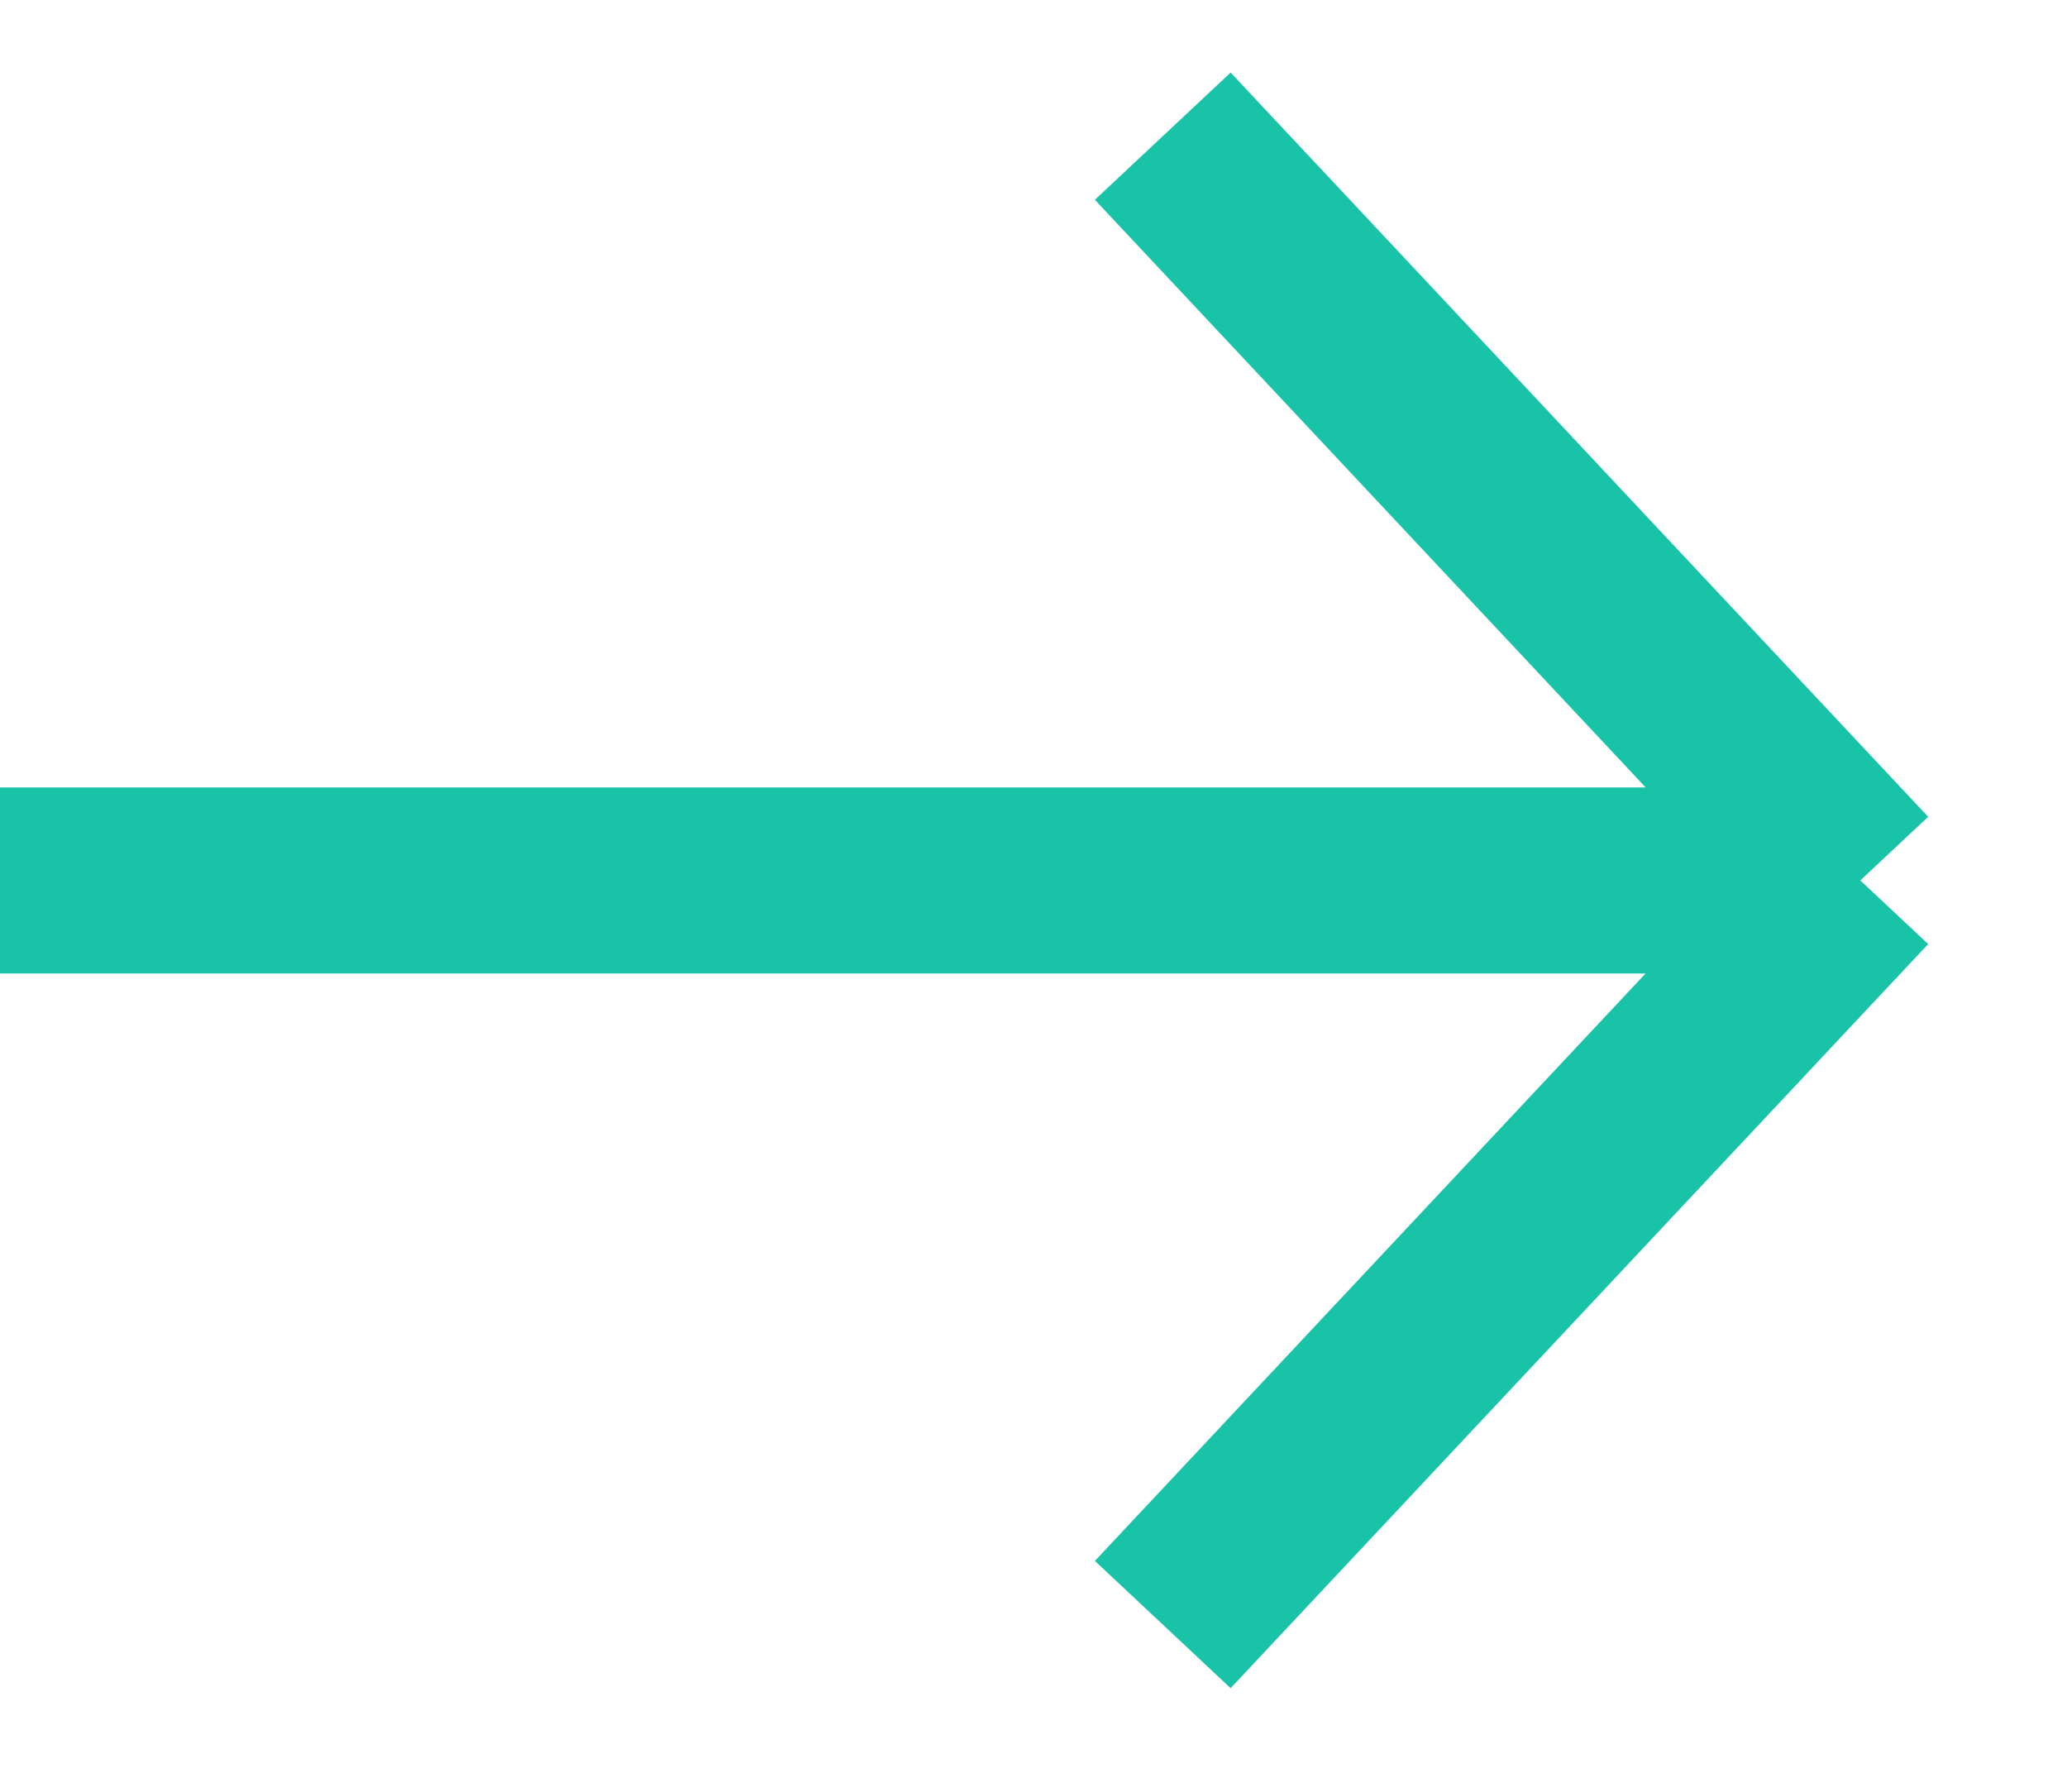
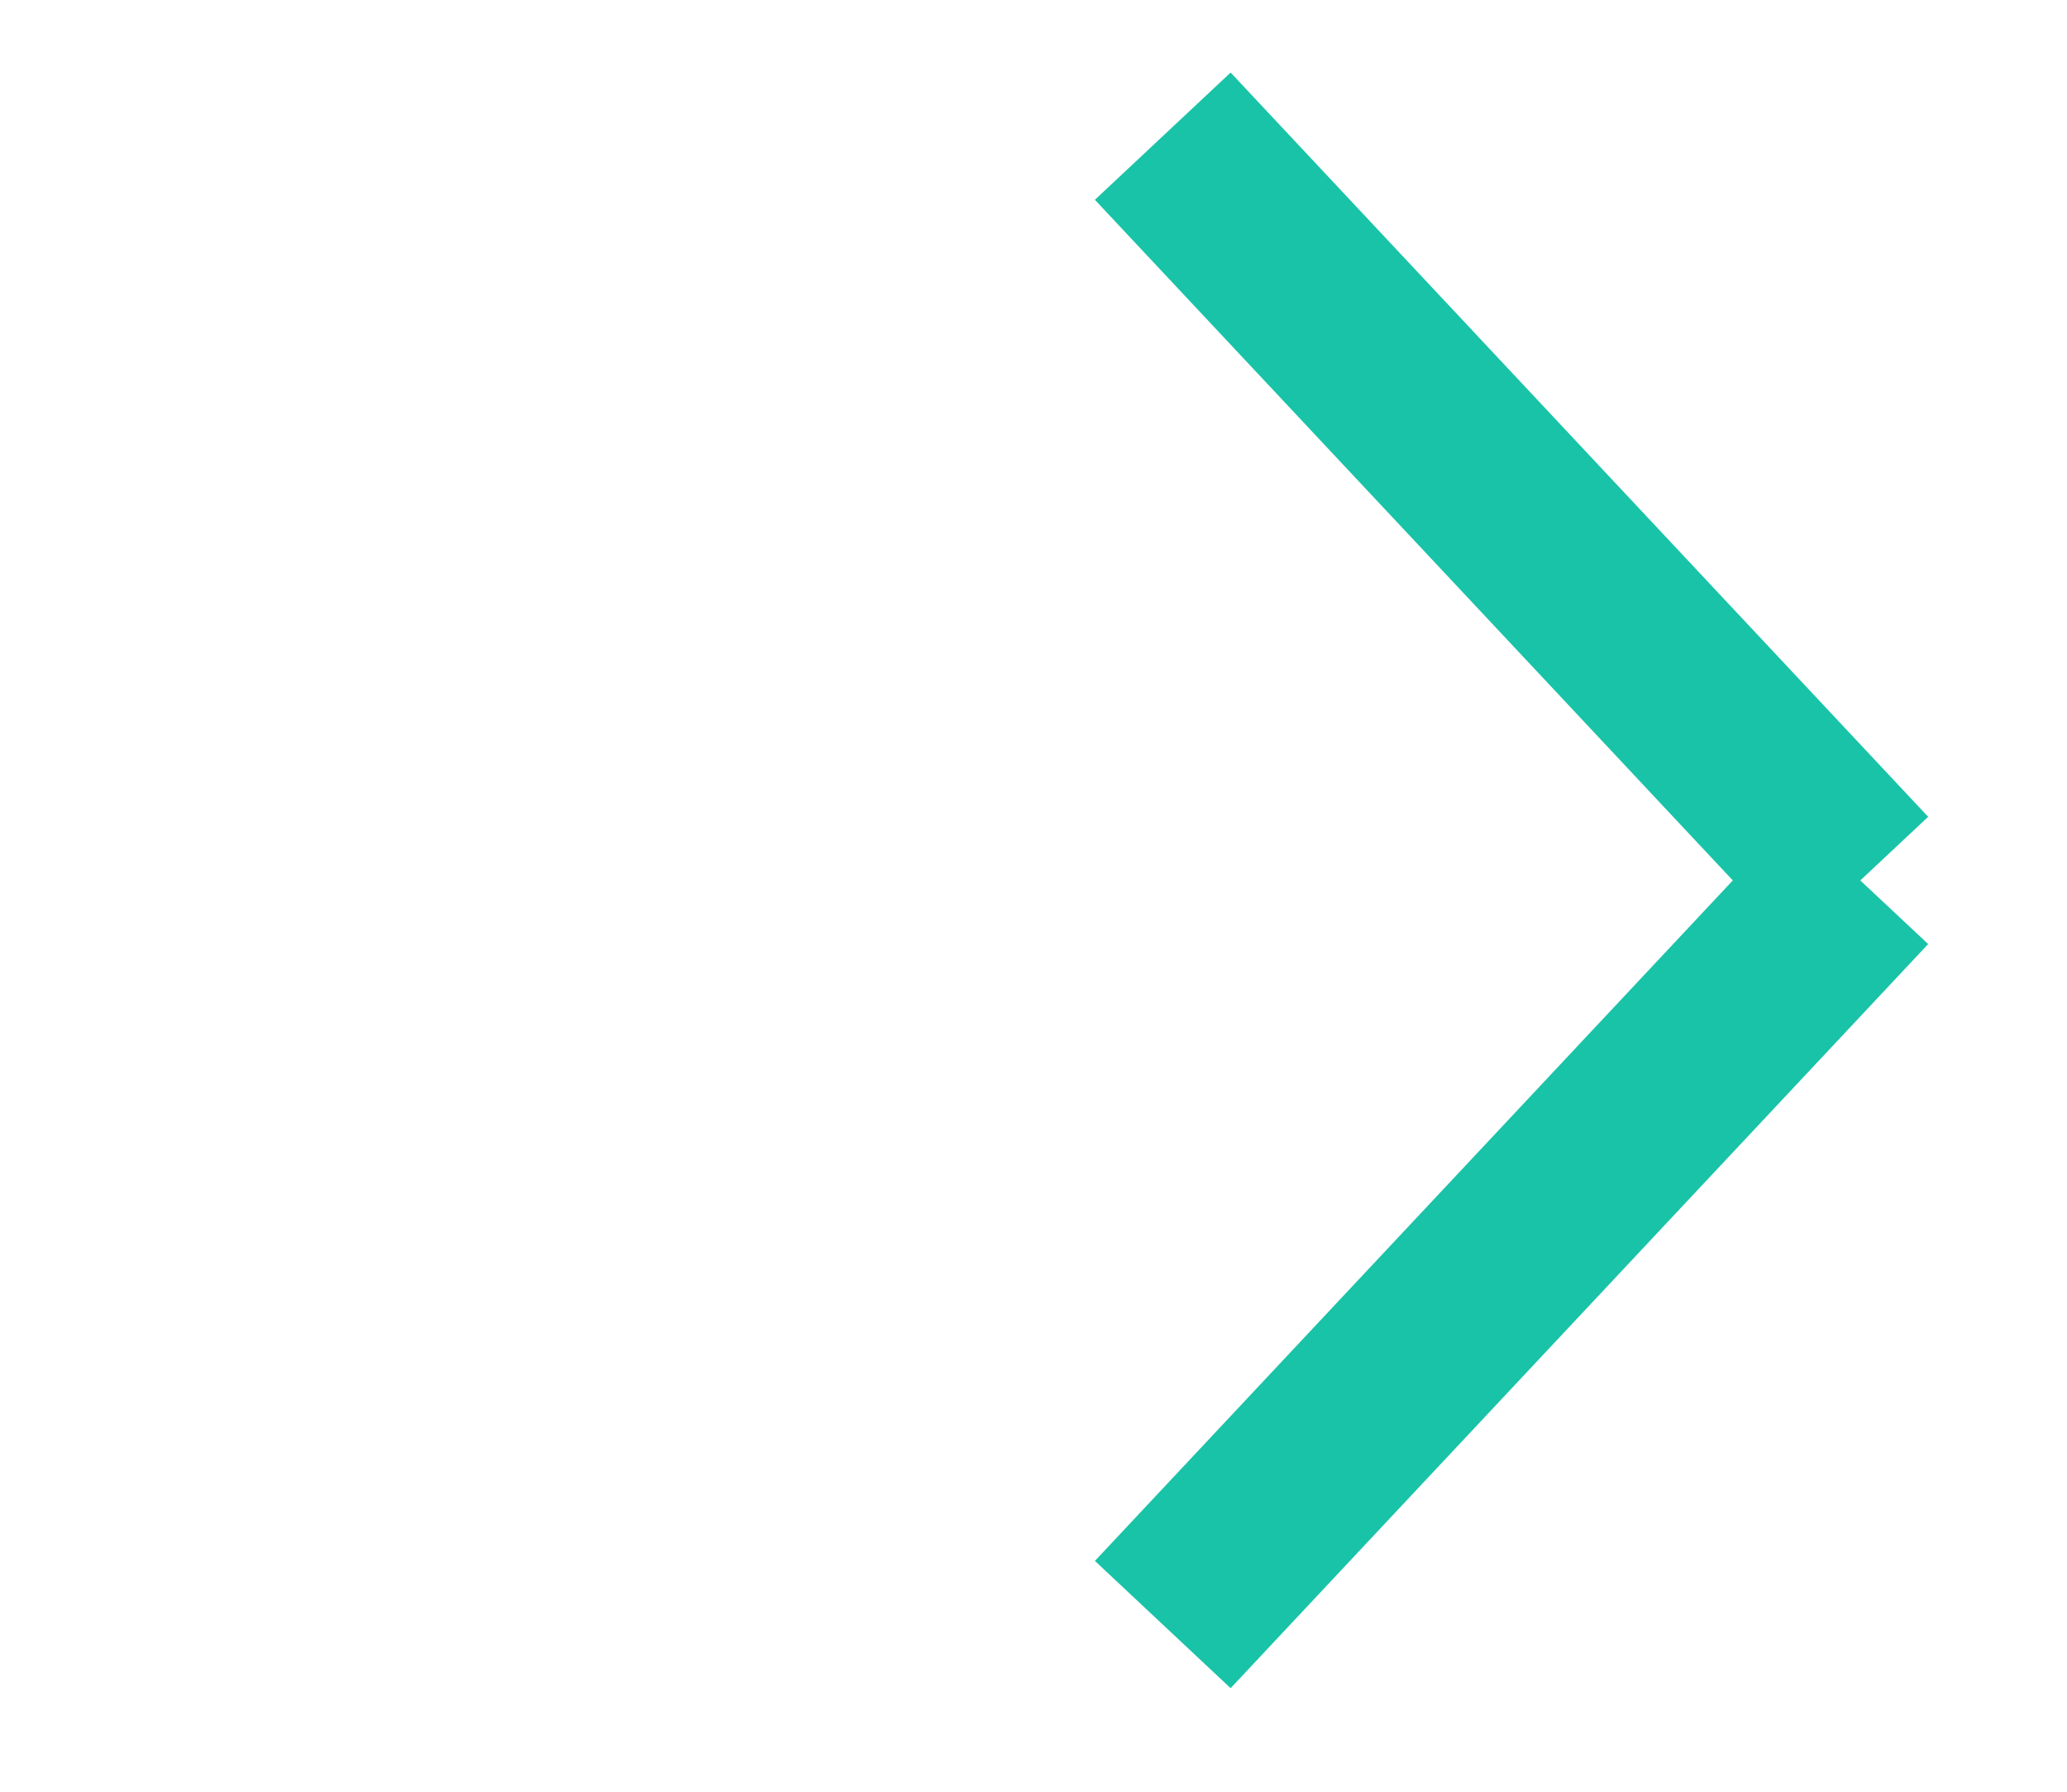
<svg xmlns="http://www.w3.org/2000/svg" width="15" height="13" viewBox="0 0 15 13" fill="none">
-   <path d="M8.438 0.988L13.5 6.388M13.5 6.388L8.438 11.787M13.5 6.388L0 6.388" stroke="#19C3A8" stroke-width="1.35" />
+   <path d="M8.438 0.988L13.5 6.388M13.5 6.388L8.438 11.787M13.5 6.388" stroke="#19C3A8" stroke-width="1.35" />
</svg>